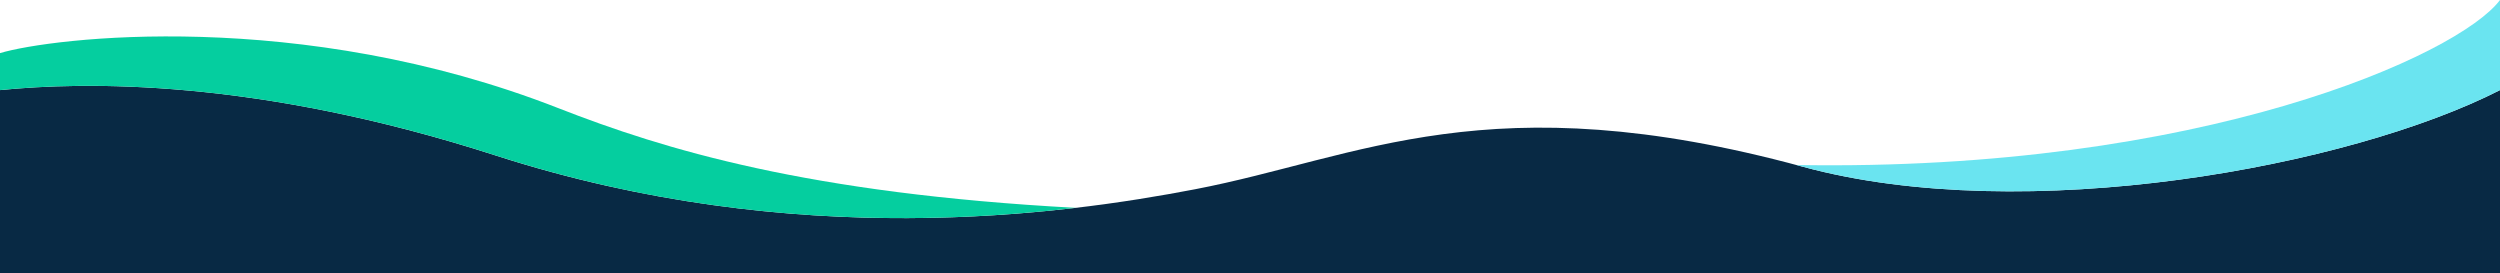
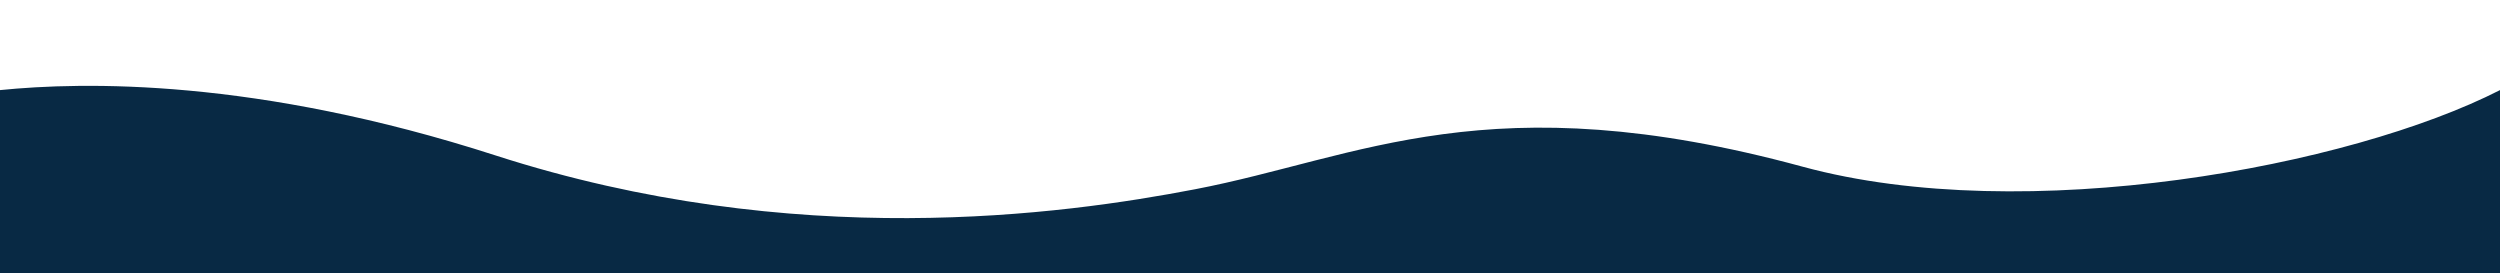
<svg xmlns="http://www.w3.org/2000/svg" width="1920" height="210" viewBox="0 0 1920 210" fill="none">
  <path d="M380.483 119.345C196.316 59.938 63.947 62.766 0 69.196L0 210L1920 210V69.196C1804.8 128.025 1555.2 174.462 1384.45 128.025C1143.72 62.558 1044.31 121.115 917.635 145.384C816 164.858 610.691 193.605 380.483 119.345Z" fill="#082944" />
-   <path d="M0 40.792C39.467 28.947 230.237 5.381 428.8 83.054C510.269 114.923 620.876 148.602 826.203 159.624C714.649 172.747 554.696 175.542 380.483 119.345C196.317 59.937 63.947 62.766 0 69.196L0 40.792Z" fill="#05CE9F" />
-   <path d="M1920 69.195C1804.8 128.025 1555.2 174.462 1384.45 128.025C1382.82 127.583 1381.2 127.147 1379.58 126.716C1690.57 132.081 1888.55 42.099 1920 0V69.195Z" fill="#6AE4F0" />
</svg>